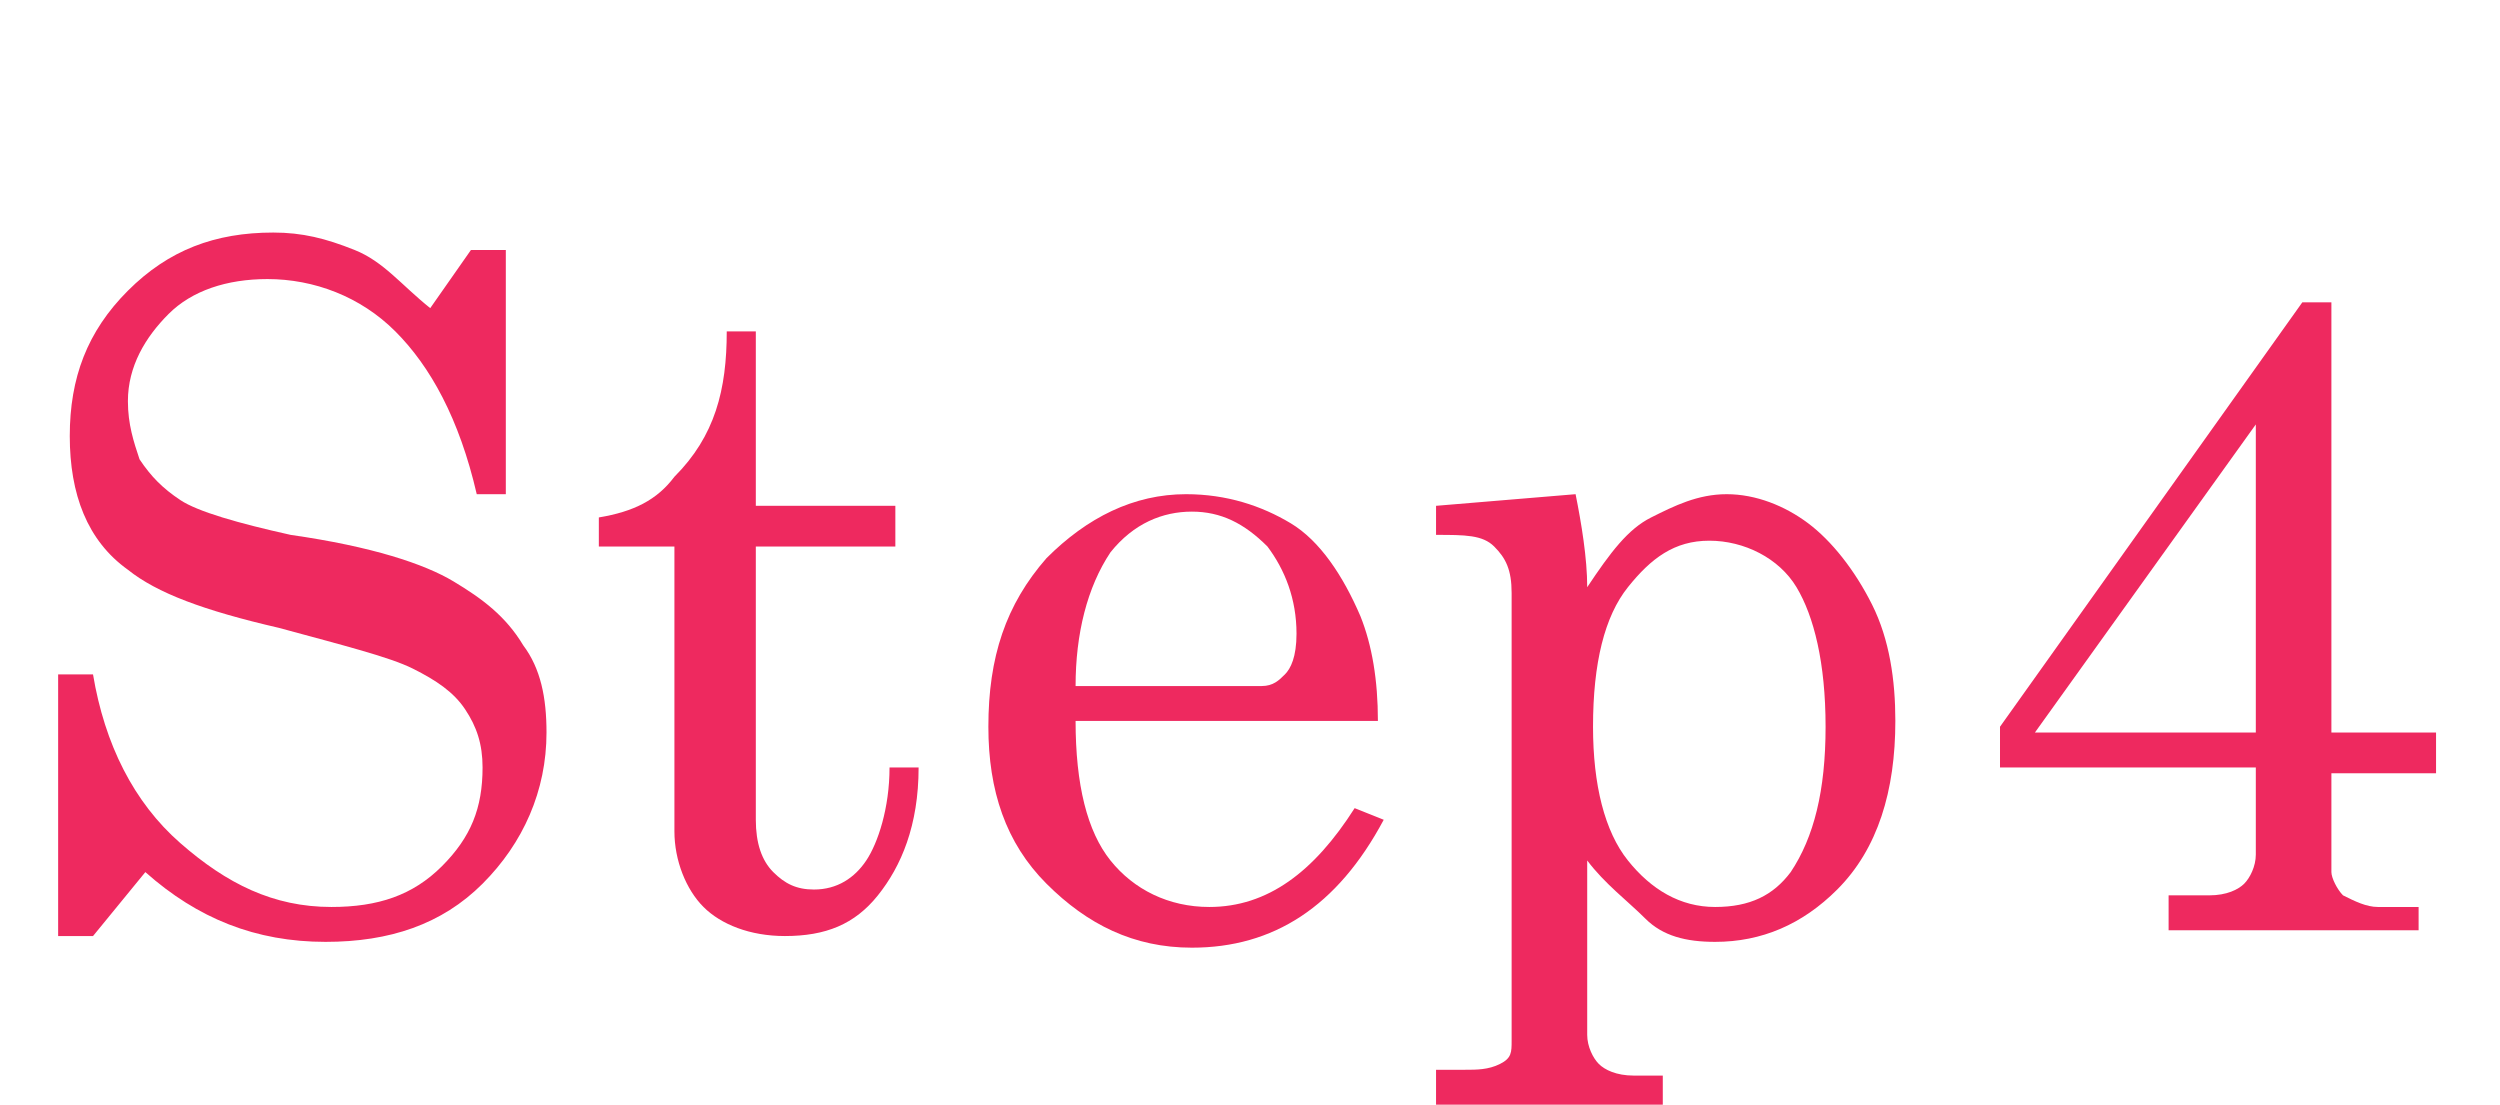
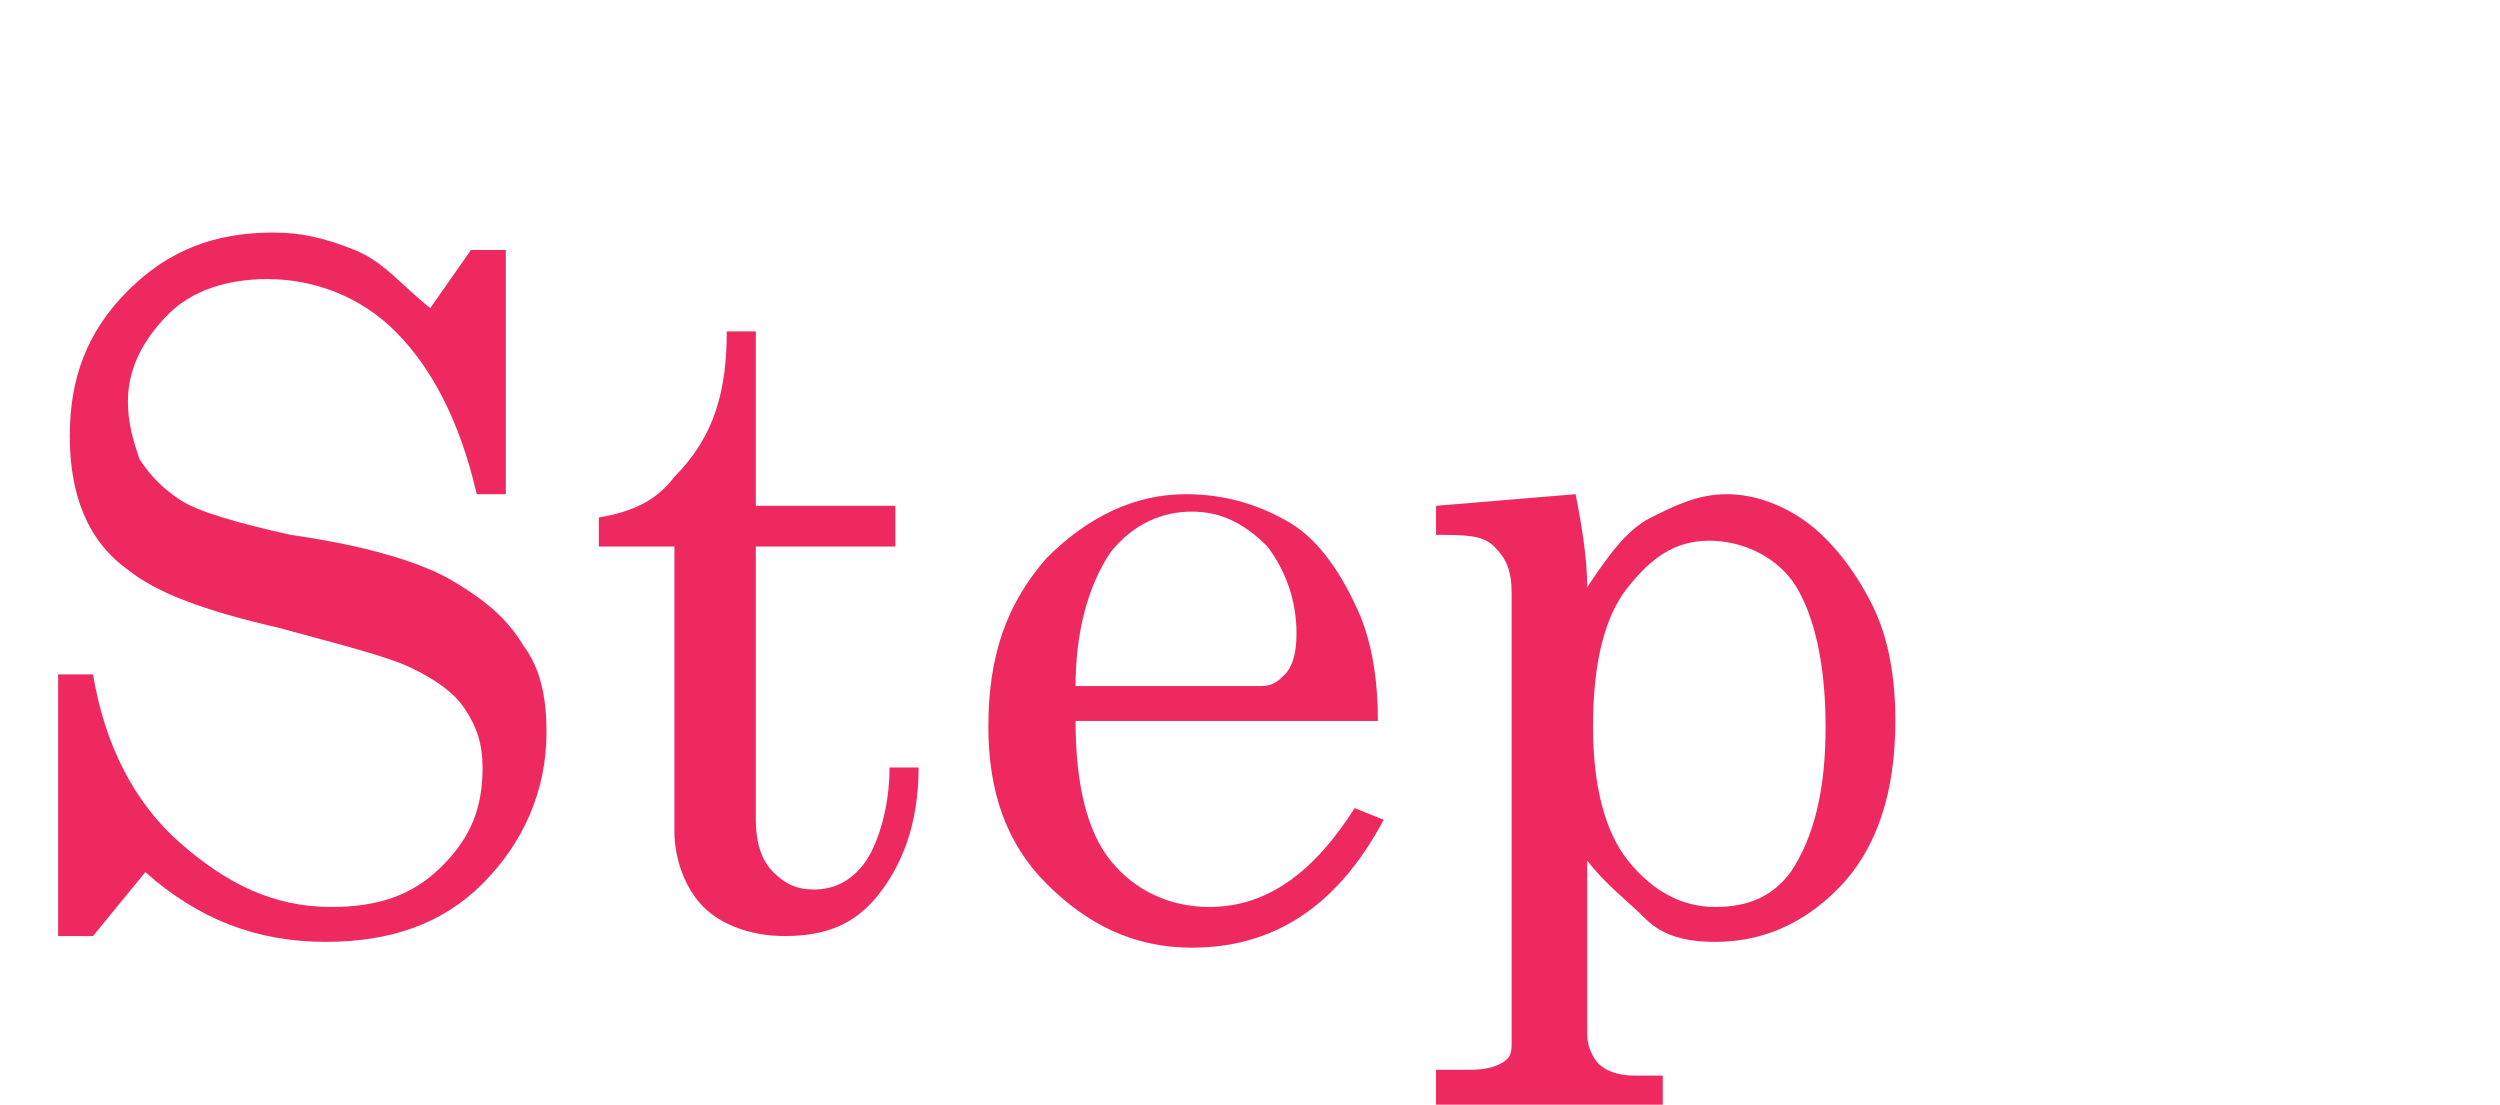
<svg xmlns="http://www.w3.org/2000/svg" version="1.1" id="レイヤー_1" x="0px" y="0px" width="43px" height="19px" viewBox="0 0 43 19" style="enable-background:new 0 0 43 19;" xml:space="preserve">
  <style type="text/css">
	.st0{enable-background:new    ;}
	.st1{fill:#EE295F;}
</style>
  <g class="st0">
    <path class="st1" d="M7.4,5.3l0.7-1h0.6l0,4.2H8.2C7.9,7.2,7.4,6.3,6.8,5.7S5.4,4.8,4.6,4.8C3.9,4.8,3.3,5,2.9,5.4   C2.5,5.8,2.2,6.3,2.2,6.9c0,0.4,0.1,0.7,0.2,1c0.2,0.3,0.4,0.5,0.7,0.7c0.3,0.2,1,0.4,1.9,0.6C6.4,9.4,7.3,9.7,7.8,10   c0.5,0.3,0.9,0.6,1.2,1.1c0.3,0.4,0.4,0.9,0.4,1.5c0,1-0.4,1.9-1.1,2.6c-0.7,0.7-1.6,1-2.7,1c-1.2,0-2.2-0.4-3.1-1.2l-0.9,1.1H1   v-4.5h0.6c0.2,1.2,0.7,2.2,1.5,2.9c0.8,0.7,1.6,1.1,2.6,1.1c0.8,0,1.4-0.2,1.9-0.7c0.5-0.5,0.7-1,0.7-1.7c0-0.4-0.1-0.7-0.3-1   c-0.2-0.3-0.5-0.5-0.9-0.7c-0.4-0.2-1.2-0.4-2.3-0.7c-1.3-0.3-2.1-0.6-2.6-1c-0.7-0.5-1-1.3-1-2.3c0-1,0.3-1.8,1-2.5s1.5-1,2.5-1   c0.5,0,0.9,0.1,1.4,0.3S6.9,4.9,7.4,5.3z" />
    <path class="st1" d="M12.5,5.7h0.5v3h2.4v0.7h-2.4v4.7c0,0.4,0.1,0.7,0.3,0.9c0.2,0.2,0.4,0.3,0.7,0.3c0.4,0,0.7-0.2,0.9-0.5   s0.4-0.9,0.4-1.6h0.5c0,1-0.3,1.7-0.7,2.2c-0.4,0.5-0.9,0.7-1.6,0.7c-0.6,0-1.1-0.2-1.4-0.5c-0.3-0.3-0.5-0.8-0.5-1.3V9.4h-1.3V8.9   c0.6-0.1,1-0.3,1.3-0.7C12.3,7.5,12.5,6.7,12.5,5.7z" />
    <path class="st1" d="M23.7,12.4h-5.2c0,1.1,0.2,1.9,0.6,2.4c0.4,0.5,1,0.8,1.7,0.8c1,0,1.8-0.6,2.5-1.7l0.5,0.2   c-0.8,1.5-1.9,2.2-3.3,2.2c-1,0-1.8-0.4-2.5-1.1c-0.7-0.7-1-1.6-1-2.7c0-1.2,0.3-2.1,1-2.9c0.7-0.7,1.5-1.1,2.4-1.1   c0.7,0,1.3,0.2,1.8,0.5s0.9,0.9,1.2,1.6C23.6,11.1,23.7,11.7,23.7,12.4z M18.5,11.8h3.2c0.2,0,0.3-0.1,0.4-0.2   c0.1-0.1,0.2-0.3,0.2-0.7c0-0.6-0.2-1.1-0.5-1.5c-0.4-0.4-0.8-0.6-1.3-0.6c-0.5,0-1,0.2-1.4,0.7C18.7,10.1,18.5,10.9,18.5,11.8z" />
    <path class="st1" d="M27.1,8.5c0.1,0.5,0.2,1.1,0.2,1.6c0.4-0.6,0.7-1,1.1-1.2c0.4-0.2,0.8-0.4,1.3-0.4c0.5,0,1,0.2,1.4,0.5   s0.8,0.8,1.1,1.4c0.3,0.6,0.4,1.3,0.4,2c0,1.2-0.3,2.2-1,2.9c-0.6,0.6-1.3,0.9-2.1,0.9c-0.5,0-0.9-0.1-1.2-0.4s-0.7-0.6-1-1v3   c0,0.2,0.1,0.4,0.2,0.5c0.1,0.1,0.3,0.2,0.6,0.2h0.5V19h-3.9v-0.6h0.5c0.2,0,0.4,0,0.6-0.1s0.2-0.2,0.2-0.4v-7.7   c0-0.4-0.1-0.6-0.3-0.8s-0.5-0.2-1-0.2V8.7L27.1,8.5z M29.4,9.3c-0.6,0-1,0.3-1.4,0.8c-0.4,0.5-0.6,1.3-0.6,2.4   c0,1,0.2,1.8,0.6,2.3c0.4,0.5,0.9,0.8,1.5,0.8c0.6,0,1-0.2,1.3-0.6c0.4-0.6,0.6-1.4,0.6-2.5c0-1.1-0.2-1.9-0.5-2.4S30,9.3,29.4,9.3   z" />
-     <path class="st1" d="M39.6,5.2h0.5v7.4h1.8v0.7h-1.8v1.7c0,0.1,0.1,0.3,0.2,0.4c0.2,0.1,0.4,0.2,0.6,0.2h0.7V16h-4.3v-0.6H38   c0.3,0,0.5-0.1,0.6-0.2c0.1-0.1,0.2-0.3,0.2-0.5v-1.5h-4.4v-0.7L39.6,5.2z M38.8,7.3L35,12.6h3.8V7.3z" />
  </g>
</svg>